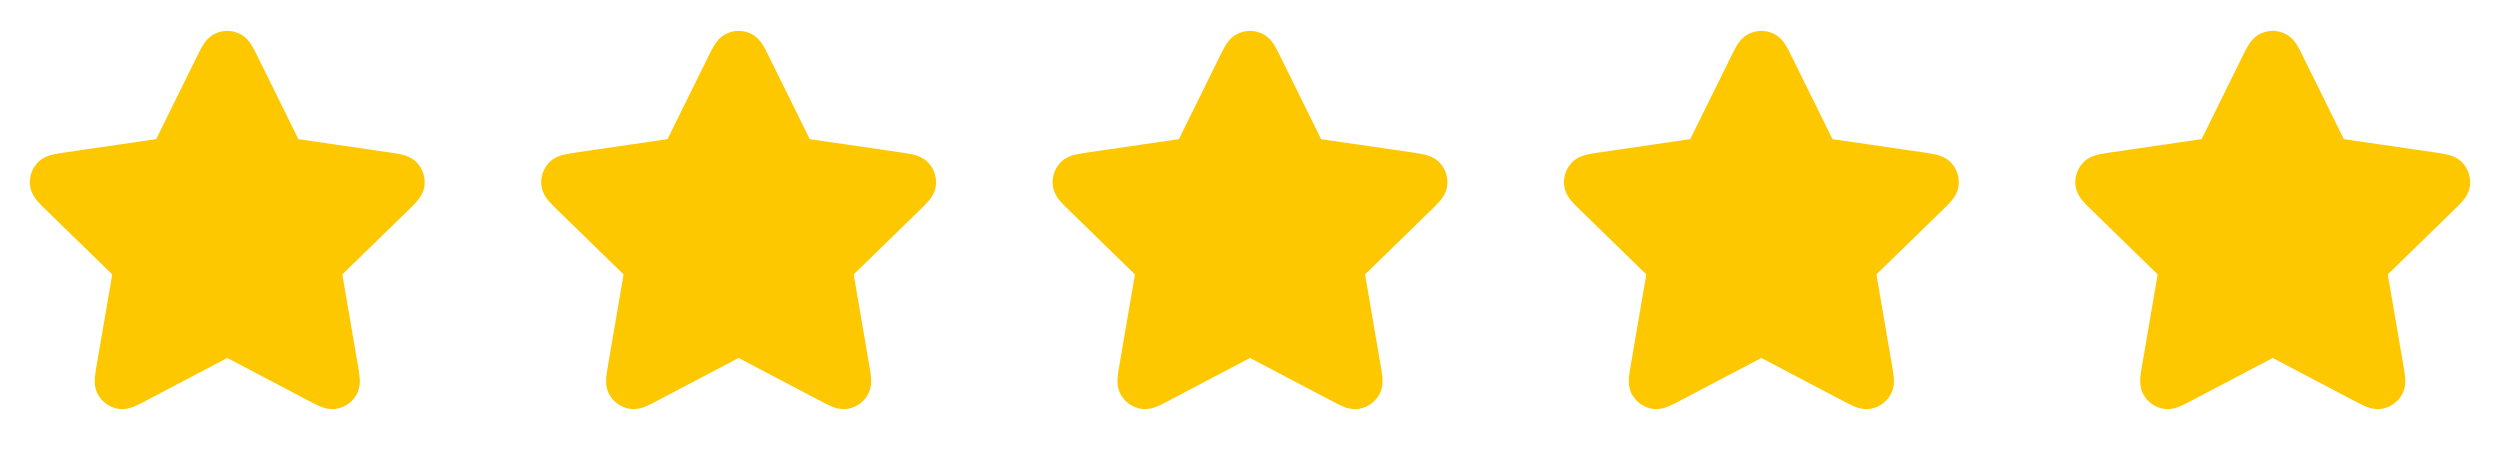
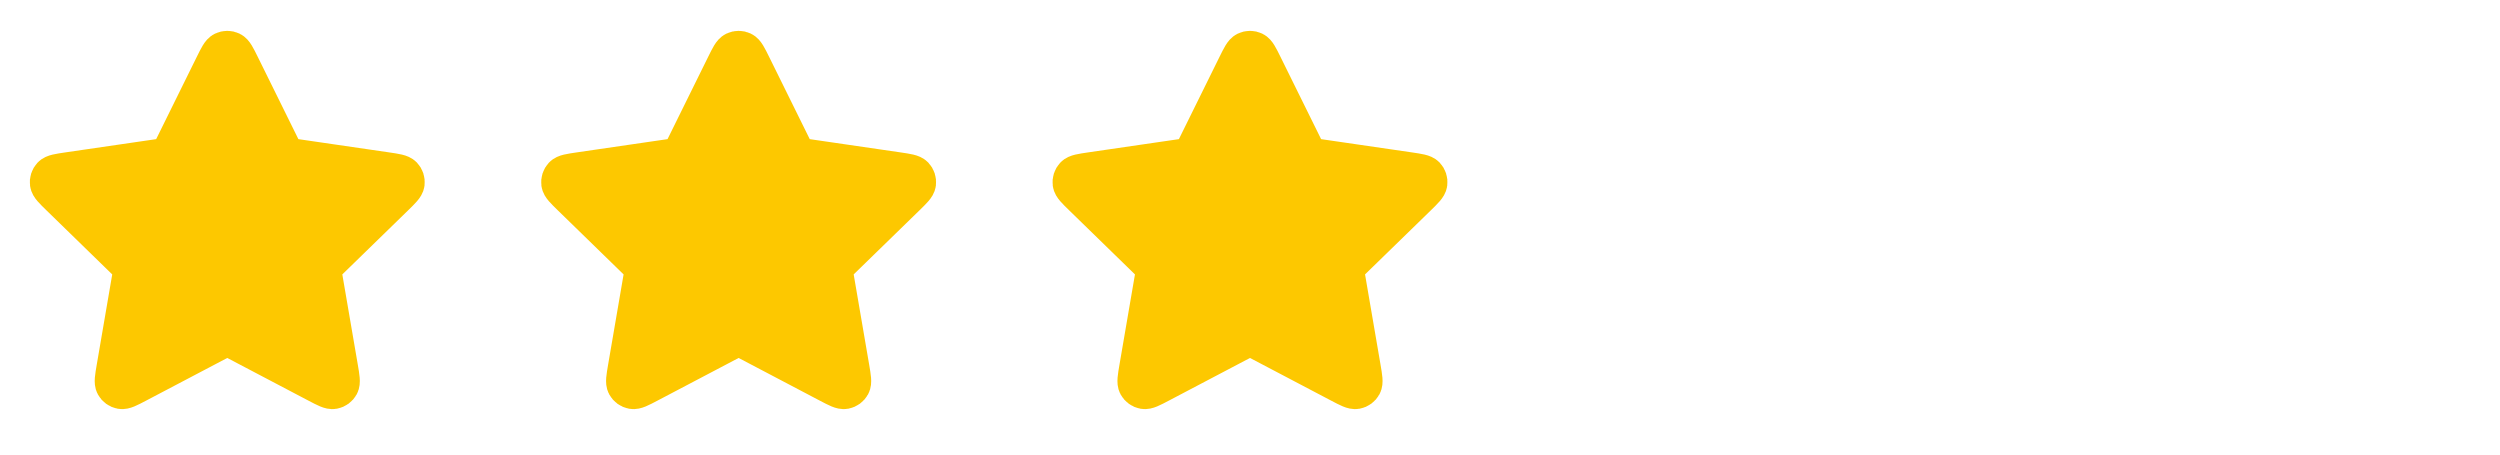
<svg xmlns="http://www.w3.org/2000/svg" width="132" height="24" viewBox="0 0 132 24" fill="none">
  <path d="M11.283 3.453C11.513 2.986 11.628 2.753 11.785 2.678C11.921 2.613 12.079 2.613 12.215 2.678C12.372 2.753 12.487 2.986 12.717 3.453L14.904 7.883C14.972 8.021 15.006 8.09 15.056 8.143C15.1 8.191 15.153 8.229 15.211 8.256C15.278 8.287 15.354 8.298 15.506 8.321L20.397 9.035C20.912 9.111 21.17 9.148 21.289 9.274C21.392 9.384 21.441 9.534 21.422 9.684C21.399 9.855 21.212 10.037 20.84 10.4L17.301 13.846C17.191 13.954 17.136 14.007 17.1 14.071C17.069 14.128 17.049 14.19 17.041 14.254C17.032 14.327 17.045 14.403 17.071 14.555L17.906 19.422C17.994 19.935 18.038 20.192 17.955 20.344C17.883 20.477 17.755 20.57 17.607 20.597C17.437 20.629 17.206 20.508 16.745 20.265L12.372 17.966C12.236 17.894 12.168 17.858 12.096 17.844C12.033 17.832 11.967 17.832 11.904 17.844C11.832 17.858 11.764 17.894 11.628 17.966L7.255 20.265C6.794 20.508 6.563 20.629 6.393 20.597C6.245 20.57 6.117 20.477 6.045 20.344C5.962 20.192 6.006 19.935 6.094 19.422L6.929 14.555C6.955 14.403 6.968 14.327 6.959 14.254C6.951 14.19 6.931 14.128 6.9 14.071C6.864 14.007 6.809 13.954 6.699 13.846L3.161 10.4C2.788 10.037 2.601 9.855 2.579 9.684C2.559 9.534 2.608 9.384 2.711 9.274C2.83 9.148 3.088 9.111 3.603 9.035L8.494 8.321C8.646 8.298 8.722 8.287 8.789 8.256C8.847 8.229 8.9 8.191 8.944 8.143C8.994 8.09 9.028 8.021 9.096 7.883L11.283 3.453Z" fill="#FDC800" stroke="#FDC800" stroke-width="2" stroke-linecap="round" stroke-linejoin="round" />
  <path d="M38.283 3.453C38.513 2.986 38.628 2.753 38.785 2.678C38.921 2.613 39.079 2.613 39.215 2.678C39.372 2.753 39.487 2.986 39.717 3.453L41.904 7.883C41.972 8.021 42.006 8.09 42.056 8.143C42.1 8.191 42.153 8.229 42.211 8.256C42.278 8.287 42.354 8.298 42.506 8.321L47.397 9.035C47.912 9.111 48.17 9.148 48.289 9.274C48.392 9.384 48.441 9.534 48.422 9.684C48.399 9.855 48.212 10.037 47.84 10.4L44.301 13.846C44.191 13.954 44.136 14.007 44.1 14.071C44.069 14.128 44.049 14.19 44.041 14.254C44.032 14.327 44.045 14.403 44.071 14.555L44.906 19.422C44.994 19.935 45.038 20.192 44.955 20.344C44.883 20.477 44.755 20.57 44.607 20.597C44.437 20.629 44.206 20.508 43.745 20.265L39.372 17.966C39.236 17.894 39.168 17.858 39.096 17.844C39.033 17.832 38.967 17.832 38.904 17.844C38.832 17.858 38.764 17.894 38.628 17.966L34.255 20.265C33.794 20.508 33.563 20.629 33.393 20.597C33.245 20.57 33.117 20.477 33.045 20.344C32.962 20.192 33.006 19.935 33.094 19.422L33.929 14.555C33.955 14.403 33.968 14.327 33.959 14.254C33.951 14.19 33.931 14.128 33.9 14.071C33.864 14.007 33.809 13.954 33.699 13.846L30.161 10.4C29.788 10.037 29.601 9.855 29.578 9.684C29.559 9.534 29.608 9.384 29.711 9.274C29.83 9.148 30.088 9.111 30.603 9.035L35.494 8.321C35.646 8.298 35.722 8.287 35.789 8.256C35.847 8.229 35.9 8.191 35.944 8.143C35.994 8.09 36.028 8.021 36.096 7.883L38.283 3.453Z" fill="#FDC800" stroke="#FDC800" stroke-width="2" stroke-linecap="round" stroke-linejoin="round" />
  <path d="M65.283 3.453C65.513 2.986 65.628 2.753 65.785 2.678C65.921 2.613 66.079 2.613 66.215 2.678C66.372 2.753 66.487 2.986 66.717 3.453L68.904 7.883C68.972 8.021 69.006 8.09 69.056 8.143C69.1 8.191 69.153 8.229 69.211 8.256C69.278 8.287 69.354 8.298 69.506 8.321L74.397 9.035C74.912 9.111 75.17 9.148 75.289 9.274C75.392 9.384 75.441 9.534 75.421 9.684C75.399 9.855 75.212 10.037 74.84 10.4L71.301 13.846C71.191 13.954 71.136 14.007 71.1 14.071C71.069 14.128 71.049 14.19 71.041 14.254C71.032 14.327 71.045 14.403 71.071 14.555L71.906 19.422C71.994 19.935 72.038 20.192 71.955 20.344C71.883 20.477 71.755 20.57 71.607 20.597C71.437 20.629 71.206 20.508 70.745 20.265L66.372 17.966C66.236 17.894 66.168 17.858 66.096 17.844C66.033 17.832 65.967 17.832 65.904 17.844C65.832 17.858 65.764 17.894 65.628 17.966L61.255 20.265C60.794 20.508 60.563 20.629 60.393 20.597C60.245 20.57 60.117 20.477 60.045 20.344C59.962 20.192 60.006 19.935 60.094 19.422L60.929 14.555C60.955 14.403 60.968 14.327 60.959 14.254C60.951 14.19 60.931 14.128 60.9 14.071C60.864 14.007 60.809 13.954 60.699 13.846L57.161 10.4C56.788 10.037 56.601 9.855 56.578 9.684C56.559 9.534 56.608 9.384 56.711 9.274C56.83 9.148 57.088 9.111 57.603 9.035L62.494 8.321C62.646 8.298 62.722 8.287 62.789 8.256C62.847 8.229 62.9 8.191 62.944 8.143C62.994 8.09 63.028 8.021 63.096 7.883L65.283 3.453Z" fill="#FDC800" stroke="#FDC800" stroke-width="2" stroke-linecap="round" stroke-linejoin="round" />
-   <path d="M92.283 3.453C92.513 2.986 92.628 2.753 92.785 2.678C92.921 2.613 93.079 2.613 93.215 2.678C93.372 2.753 93.487 2.986 93.717 3.453L95.904 7.883C95.972 8.021 96.006 8.09 96.056 8.143C96.1 8.191 96.153 8.229 96.211 8.256C96.278 8.287 96.354 8.298 96.506 8.321L101.397 9.035C101.912 9.111 102.17 9.148 102.289 9.274C102.392 9.384 102.441 9.534 102.422 9.684C102.399 9.855 102.212 10.037 101.839 10.4L98.301 13.846C98.191 13.954 98.136 14.007 98.1 14.071C98.069 14.128 98.049 14.19 98.041 14.254C98.032 14.327 98.045 14.403 98.071 14.555L98.906 19.422C98.994 19.935 99.038 20.192 98.955 20.344C98.883 20.477 98.755 20.57 98.607 20.597C98.437 20.629 98.206 20.508 97.745 20.265L93.372 17.966C93.236 17.894 93.168 17.858 93.096 17.844C93.033 17.832 92.967 17.832 92.904 17.844C92.832 17.858 92.764 17.894 92.628 17.966L88.255 20.265C87.794 20.508 87.563 20.629 87.393 20.597C87.245 20.57 87.117 20.477 87.045 20.344C86.962 20.192 87.006 19.935 87.094 19.422L87.929 14.555C87.955 14.403 87.968 14.327 87.959 14.254C87.951 14.19 87.931 14.128 87.9 14.071C87.864 14.007 87.809 13.954 87.699 13.846L84.161 10.4C83.788 10.037 83.601 9.855 83.579 9.684C83.559 9.534 83.608 9.384 83.711 9.274C83.83 9.148 84.088 9.111 84.603 9.035L89.494 8.321C89.646 8.298 89.722 8.287 89.789 8.256C89.847 8.229 89.9 8.191 89.944 8.143C89.994 8.09 90.028 8.021 90.096 7.883L92.283 3.453Z" fill="#FDC800" stroke="#FDC800" stroke-width="2" stroke-linecap="round" stroke-linejoin="round" />
-   <path d="M119.283 3.453C119.513 2.986 119.628 2.753 119.785 2.678C119.921 2.613 120.079 2.613 120.215 2.678C120.372 2.753 120.487 2.986 120.717 3.453L122.904 7.883C122.972 8.021 123.006 8.09 123.056 8.143C123.1 8.191 123.153 8.229 123.211 8.256C123.278 8.287 123.354 8.298 123.506 8.321L128.397 9.035C128.912 9.111 129.17 9.148 129.289 9.274C129.392 9.384 129.441 9.534 129.422 9.684C129.399 9.855 129.212 10.037 128.839 10.4L125.301 13.846C125.191 13.954 125.136 14.007 125.1 14.071C125.069 14.128 125.049 14.19 125.041 14.254C125.032 14.327 125.045 14.403 125.071 14.555L125.906 19.422C125.994 19.935 126.038 20.192 125.955 20.344C125.883 20.477 125.755 20.57 125.607 20.597C125.437 20.629 125.206 20.508 124.745 20.265L120.372 17.966C120.236 17.894 120.168 17.858 120.096 17.844C120.033 17.832 119.967 17.832 119.904 17.844C119.832 17.858 119.764 17.894 119.628 17.966L115.255 20.265C114.794 20.508 114.563 20.629 114.393 20.597C114.245 20.57 114.117 20.477 114.045 20.344C113.962 20.192 114.006 19.935 114.094 19.422L114.929 14.555C114.955 14.403 114.968 14.327 114.959 14.254C114.951 14.19 114.931 14.128 114.9 14.071C114.864 14.007 114.809 13.954 114.699 13.846L111.161 10.4C110.788 10.037 110.601 9.855 110.579 9.684C110.559 9.534 110.608 9.384 110.711 9.274C110.83 9.148 111.088 9.111 111.603 9.035L116.494 8.321C116.646 8.298 116.722 8.287 116.789 8.256C116.847 8.229 116.9 8.191 116.944 8.143C116.994 8.09 117.028 8.021 117.096 7.883L119.283 3.453Z" fill="#FDC800" stroke="#FDC800" stroke-width="2" stroke-linecap="round" stroke-linejoin="round" />
</svg>